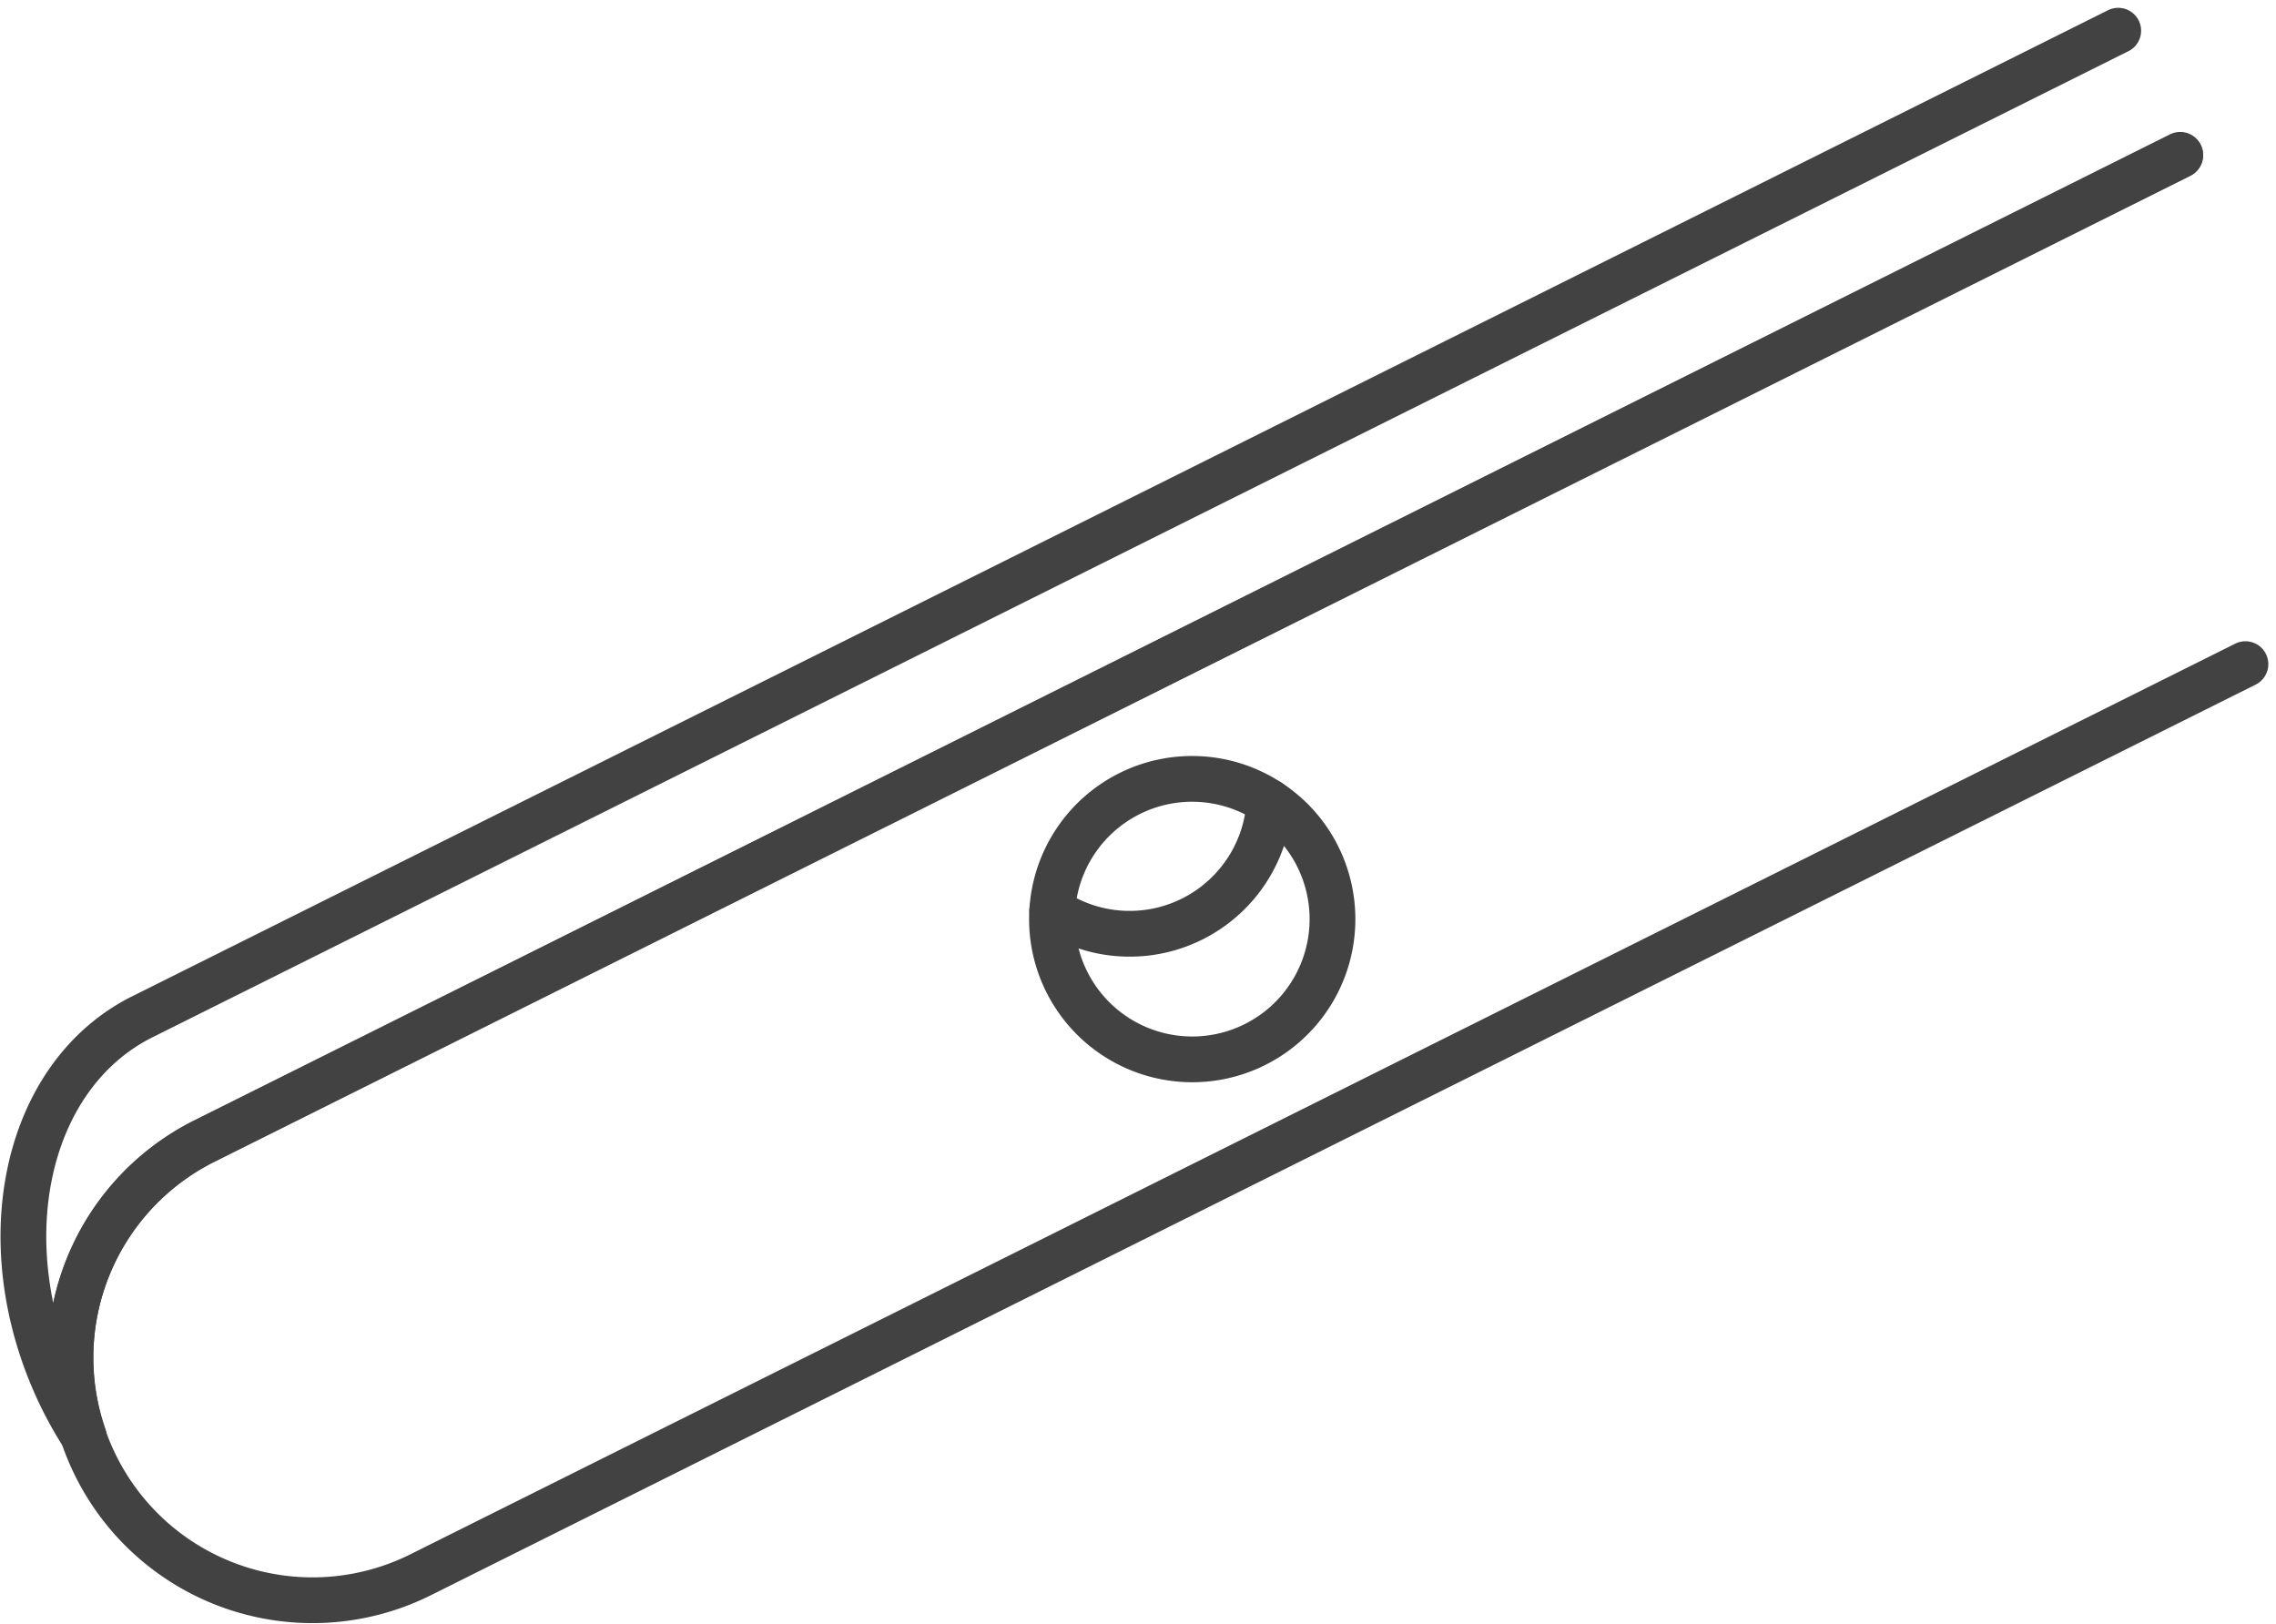
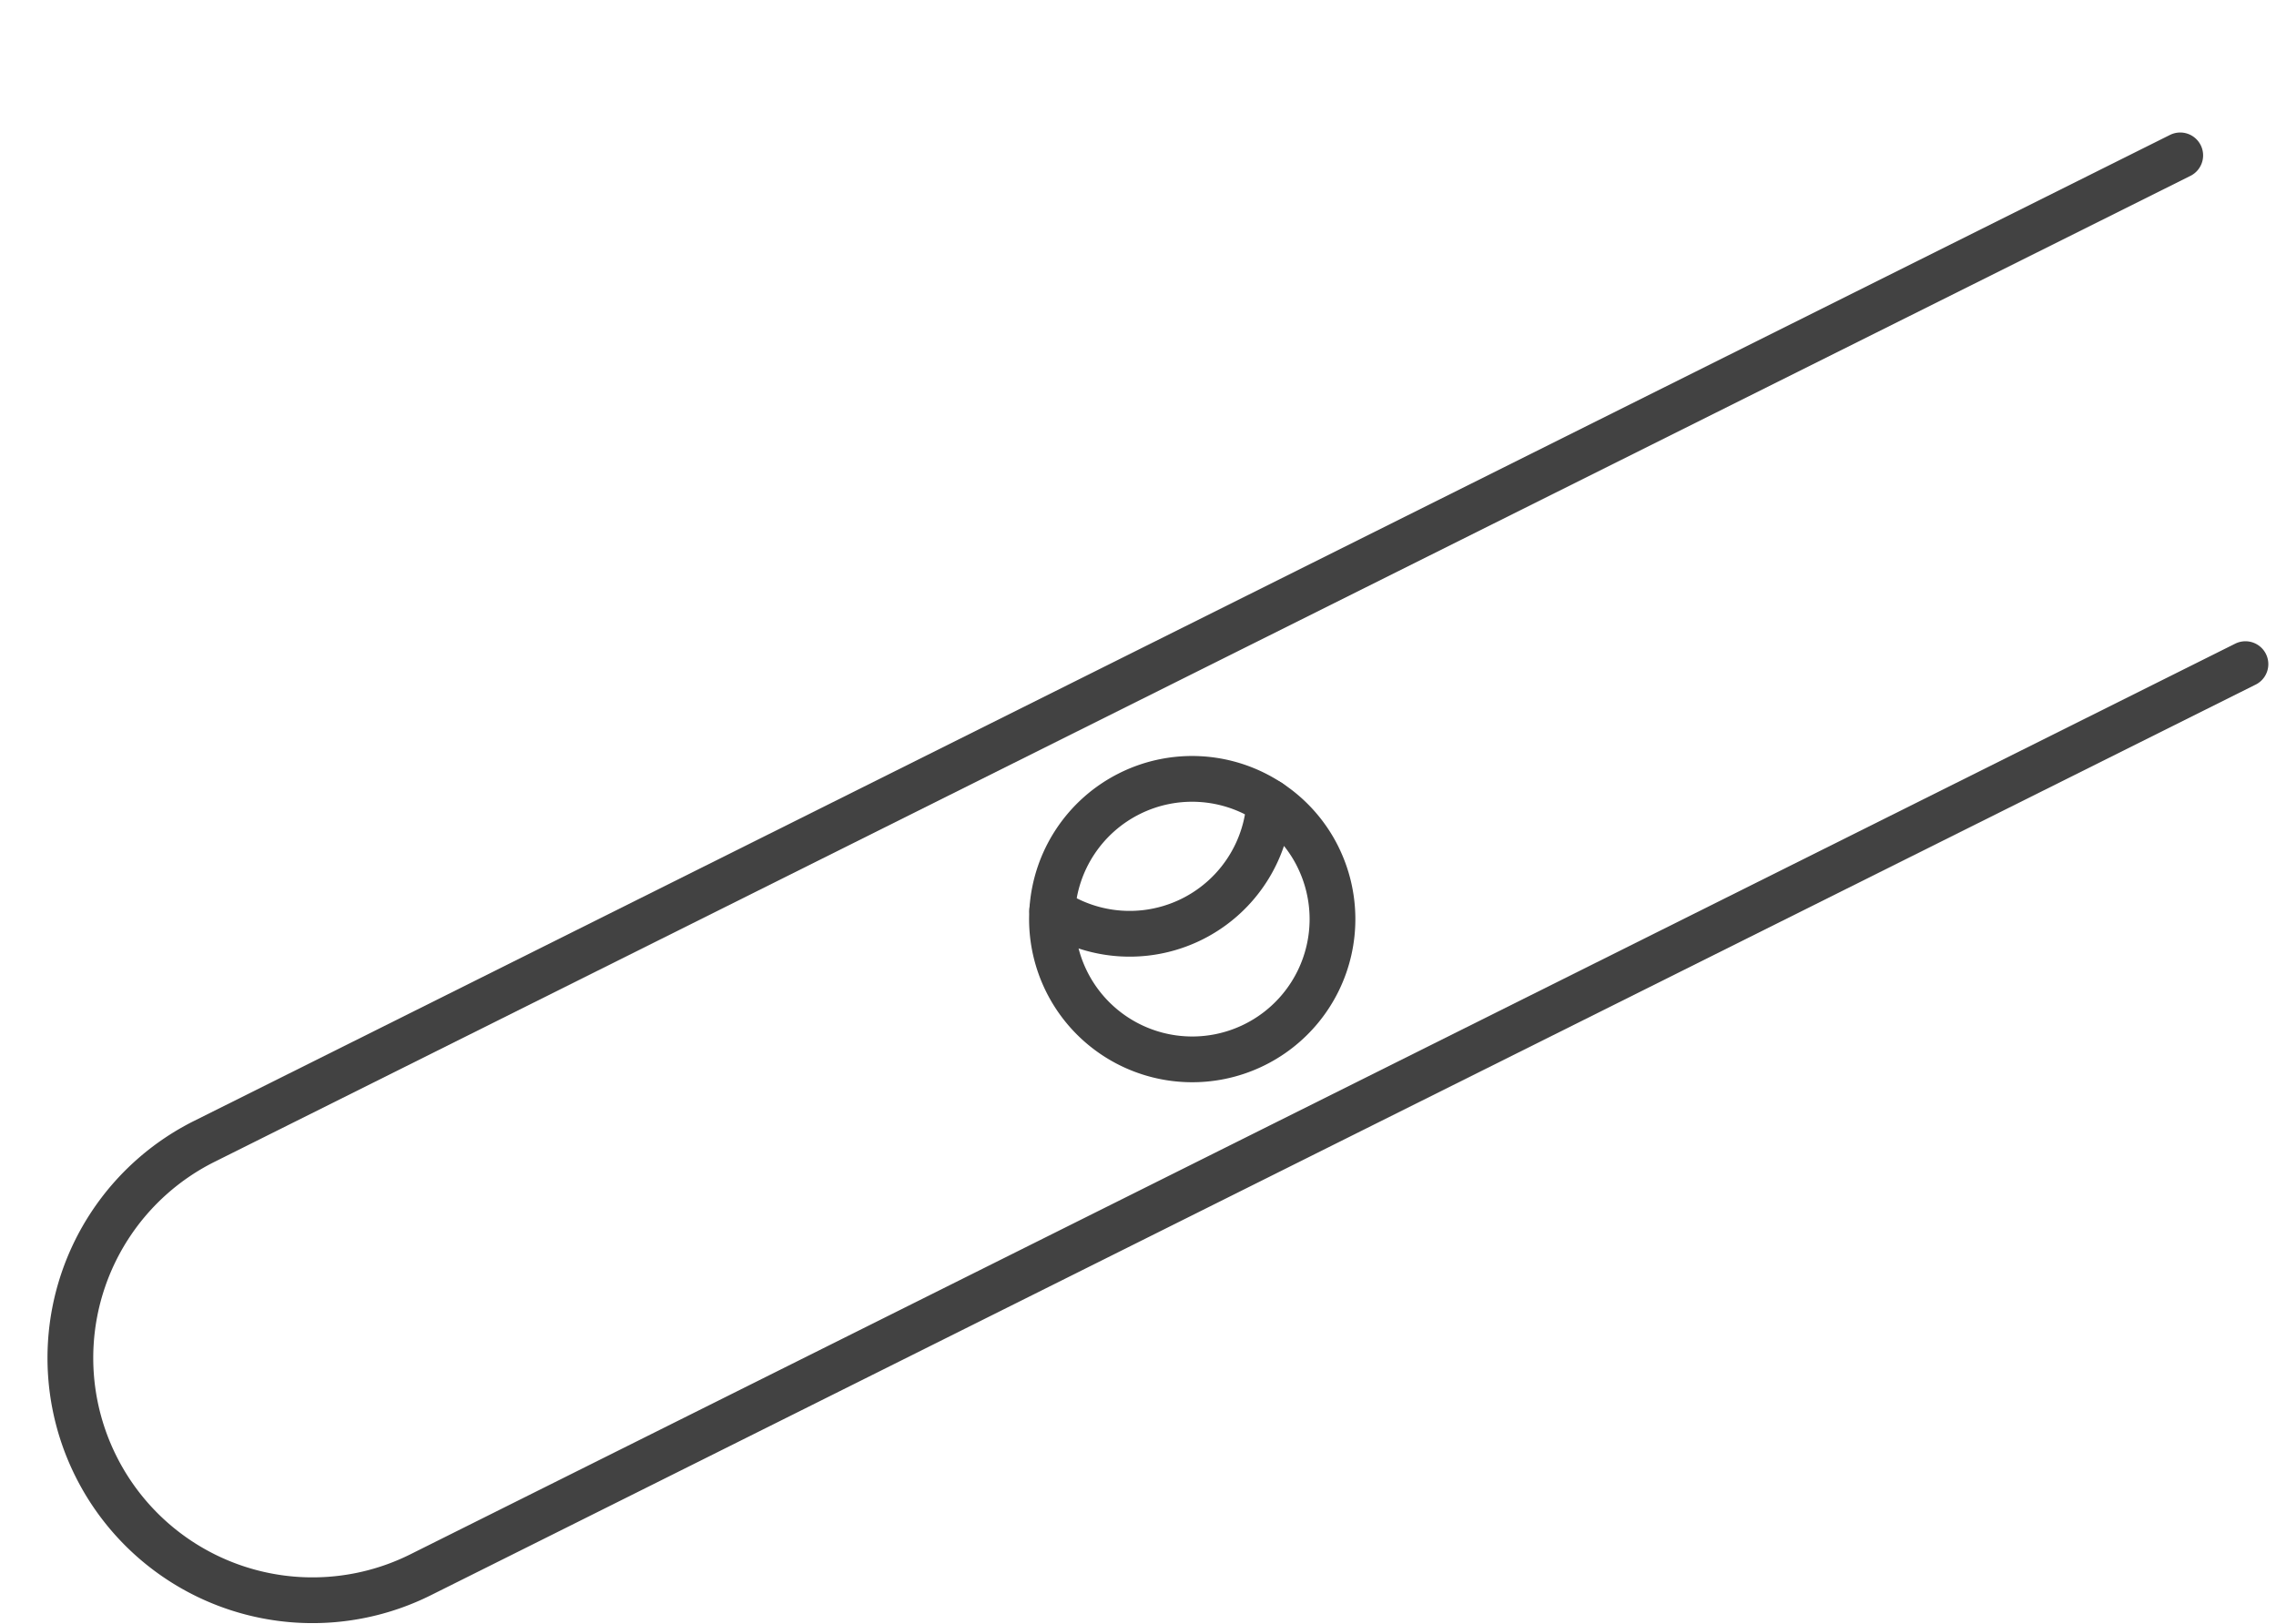
<svg xmlns="http://www.w3.org/2000/svg" width="49.738" height="35.487" viewBox="0 0 49.738 35.487">
  <g id="Wiper-type-icons-bayonet-01" transform="translate(-24.231 -57.179)">
    <path id="Path_9473" data-name="Path 9473" d="M76.366,72.49,33.188,94.038a5.291,5.291,0,0,0-2.371,7.1h0a5.289,5.289,0,0,0,7.1,2.371l39.874-19.9" transform="translate(-4.49 -11.915)" fill="none" stroke="#424242" stroke-linecap="round" stroke-linejoin="round" stroke-width="1" />
-     <path id="Path_9474" data-name="Path 9474" d="M151.325,149.626a3.05,3.05,0,0,0-1.055-1.186,3.06,3.06,0,0,1-4.746,2.367,3.065,3.065,0,1,0,5.8-1.182Z" transform="translate(-98.298 -73.73)" fill="none" stroke="#424242" stroke-linecap="round" stroke-linejoin="round" stroke-width="1" />
+     <path id="Path_9474" data-name="Path 9474" d="M151.325,149.626a3.05,3.05,0,0,0-1.055-1.186,3.06,3.06,0,0,1-4.746,2.367,3.065,3.065,0,1,0,5.8-1.182" transform="translate(-98.298 -73.73)" fill="none" stroke="#424242" stroke-linecap="round" stroke-linejoin="round" stroke-width="1" />
    <path id="Path_9475" data-name="Path 9475" d="M145.55,148.583a3.062,3.062,0,0,1,4.746-2.367" transform="translate(-98.324 -71.506)" fill="none" stroke="#424242" stroke-linecap="round" stroke-linejoin="round" stroke-width="1" />
-     <path id="Path_9476" data-name="Path 9476" d="M70.521,57.85,27.344,79.4c-2.606,1.3-3.389,5.06-1.731,8.386h0a8.771,8.771,0,0,0,.45.789A5.289,5.289,0,0,1,28.7,82.111L71.876,60.563" transform="translate(0 0)" fill="none" stroke="#424242" stroke-linecap="round" stroke-linejoin="round" stroke-width="1" />
  </g>
</svg>